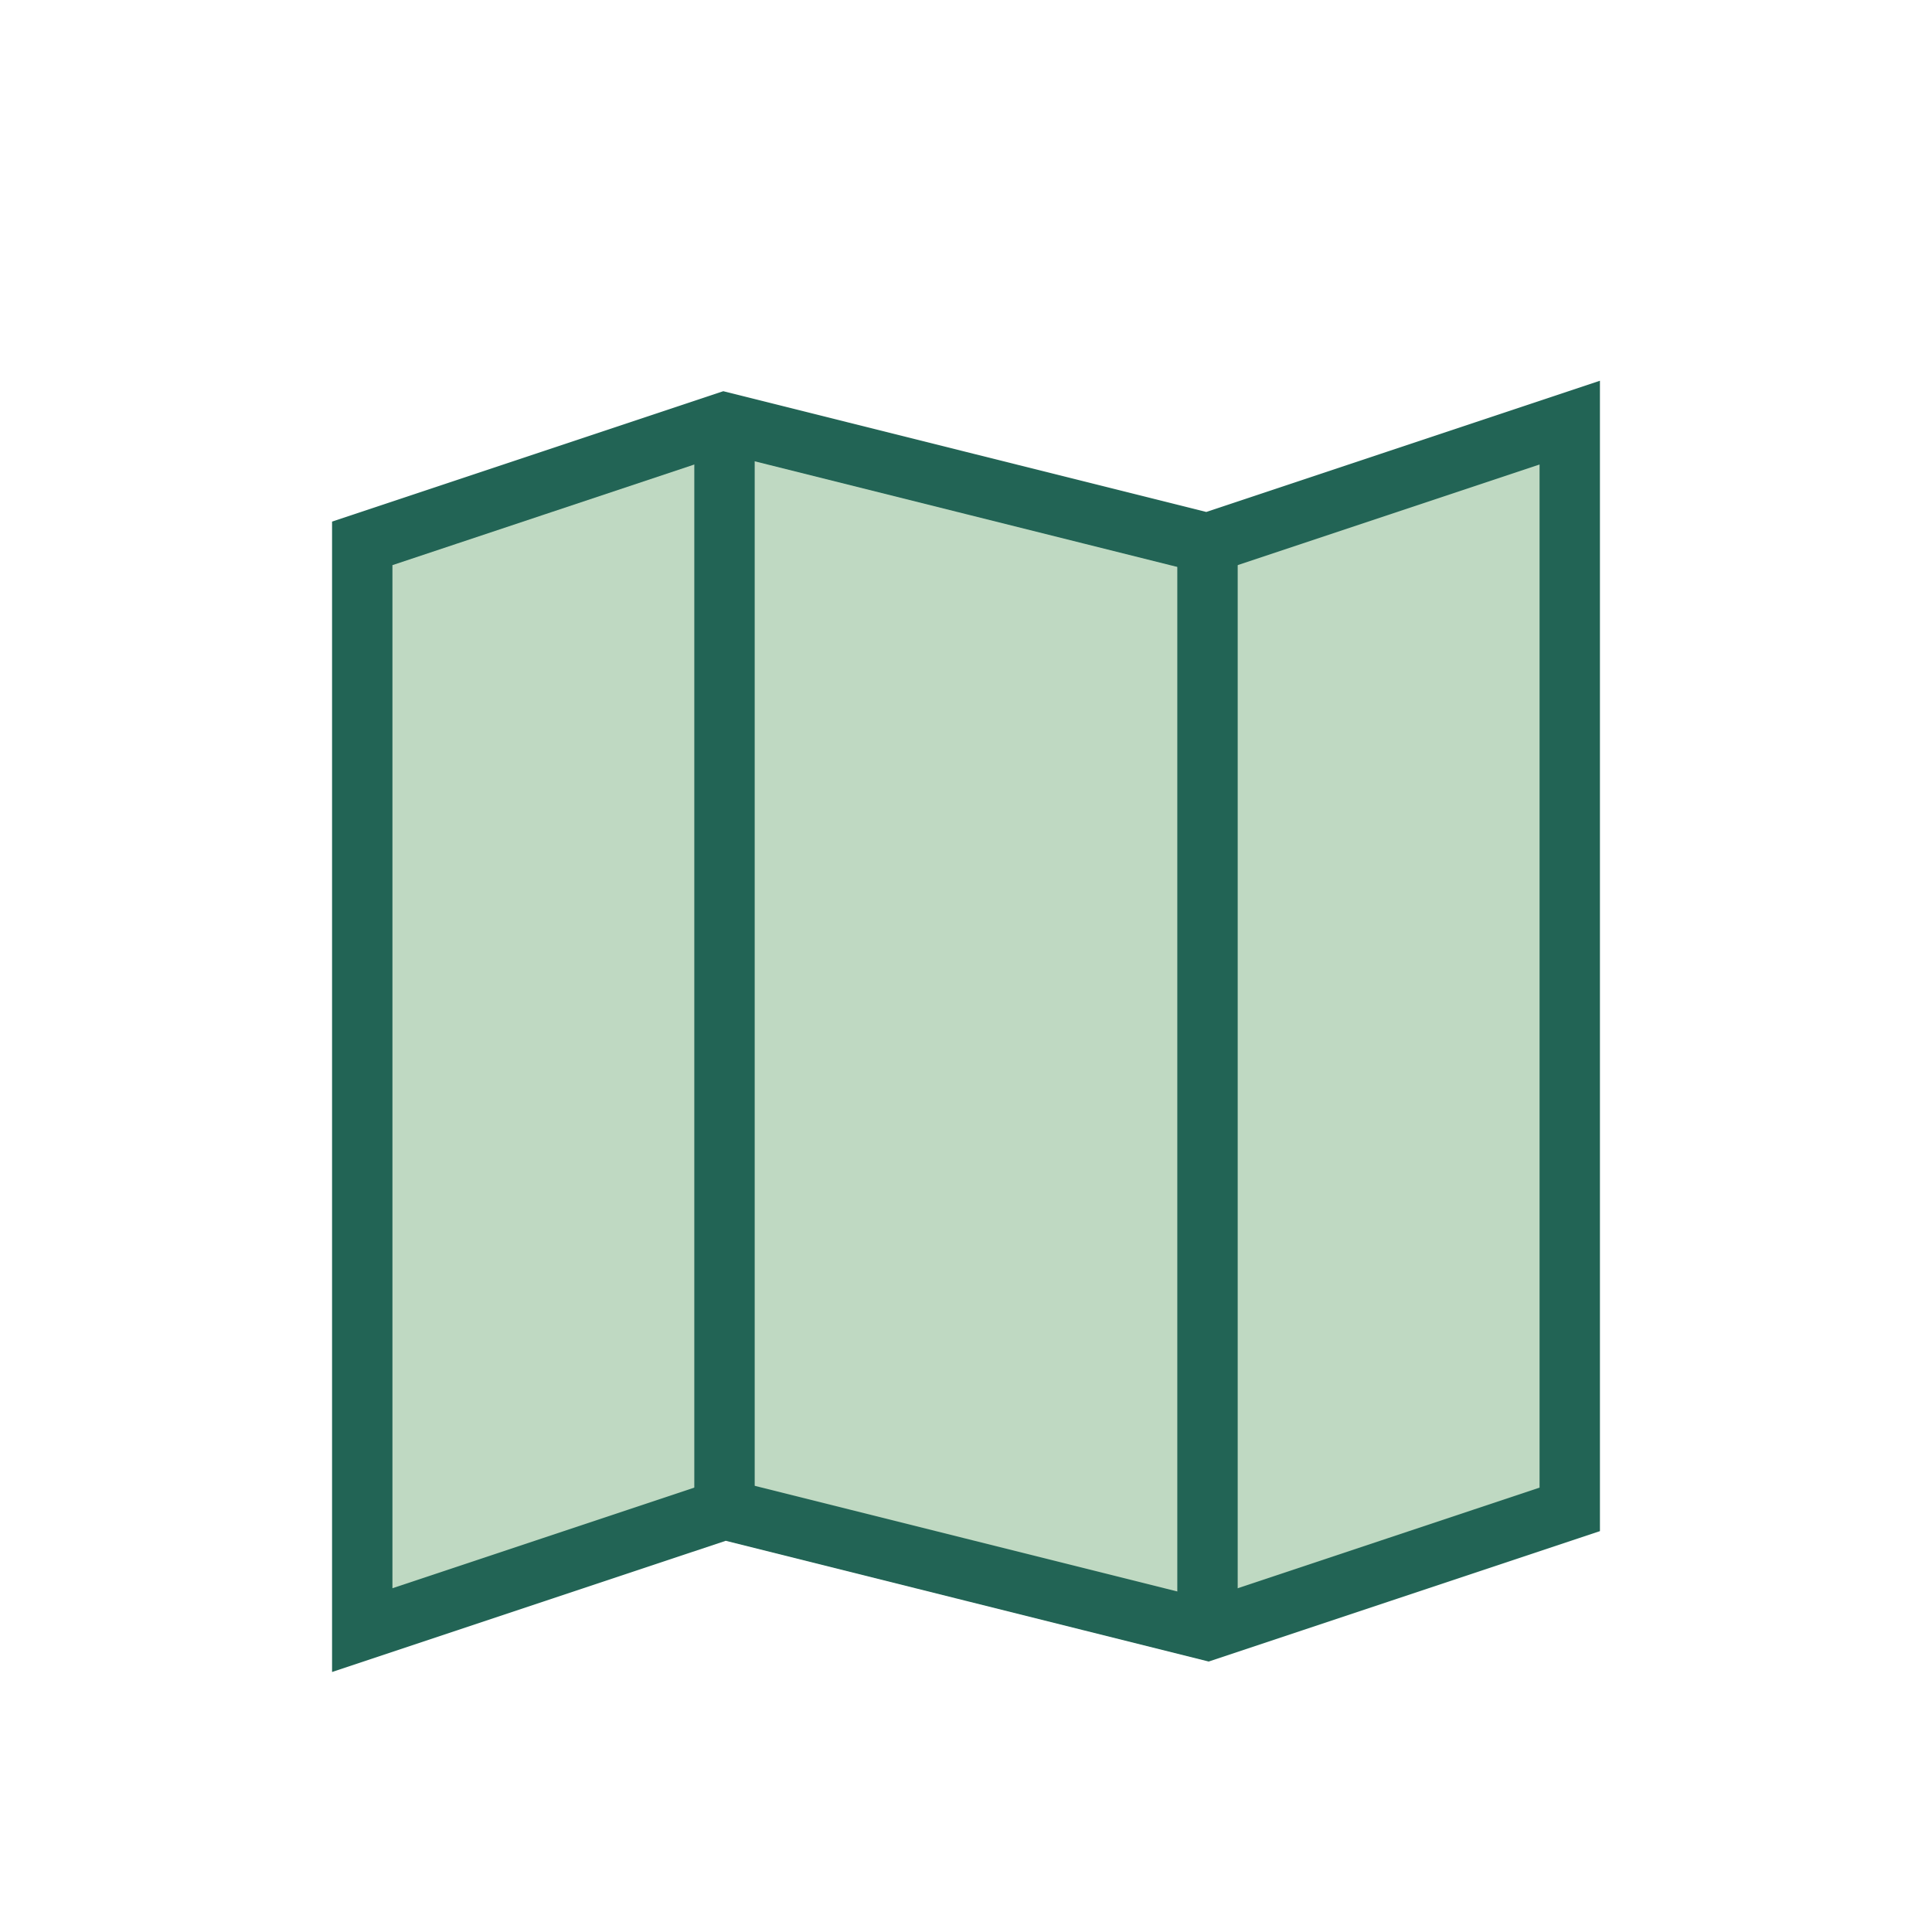
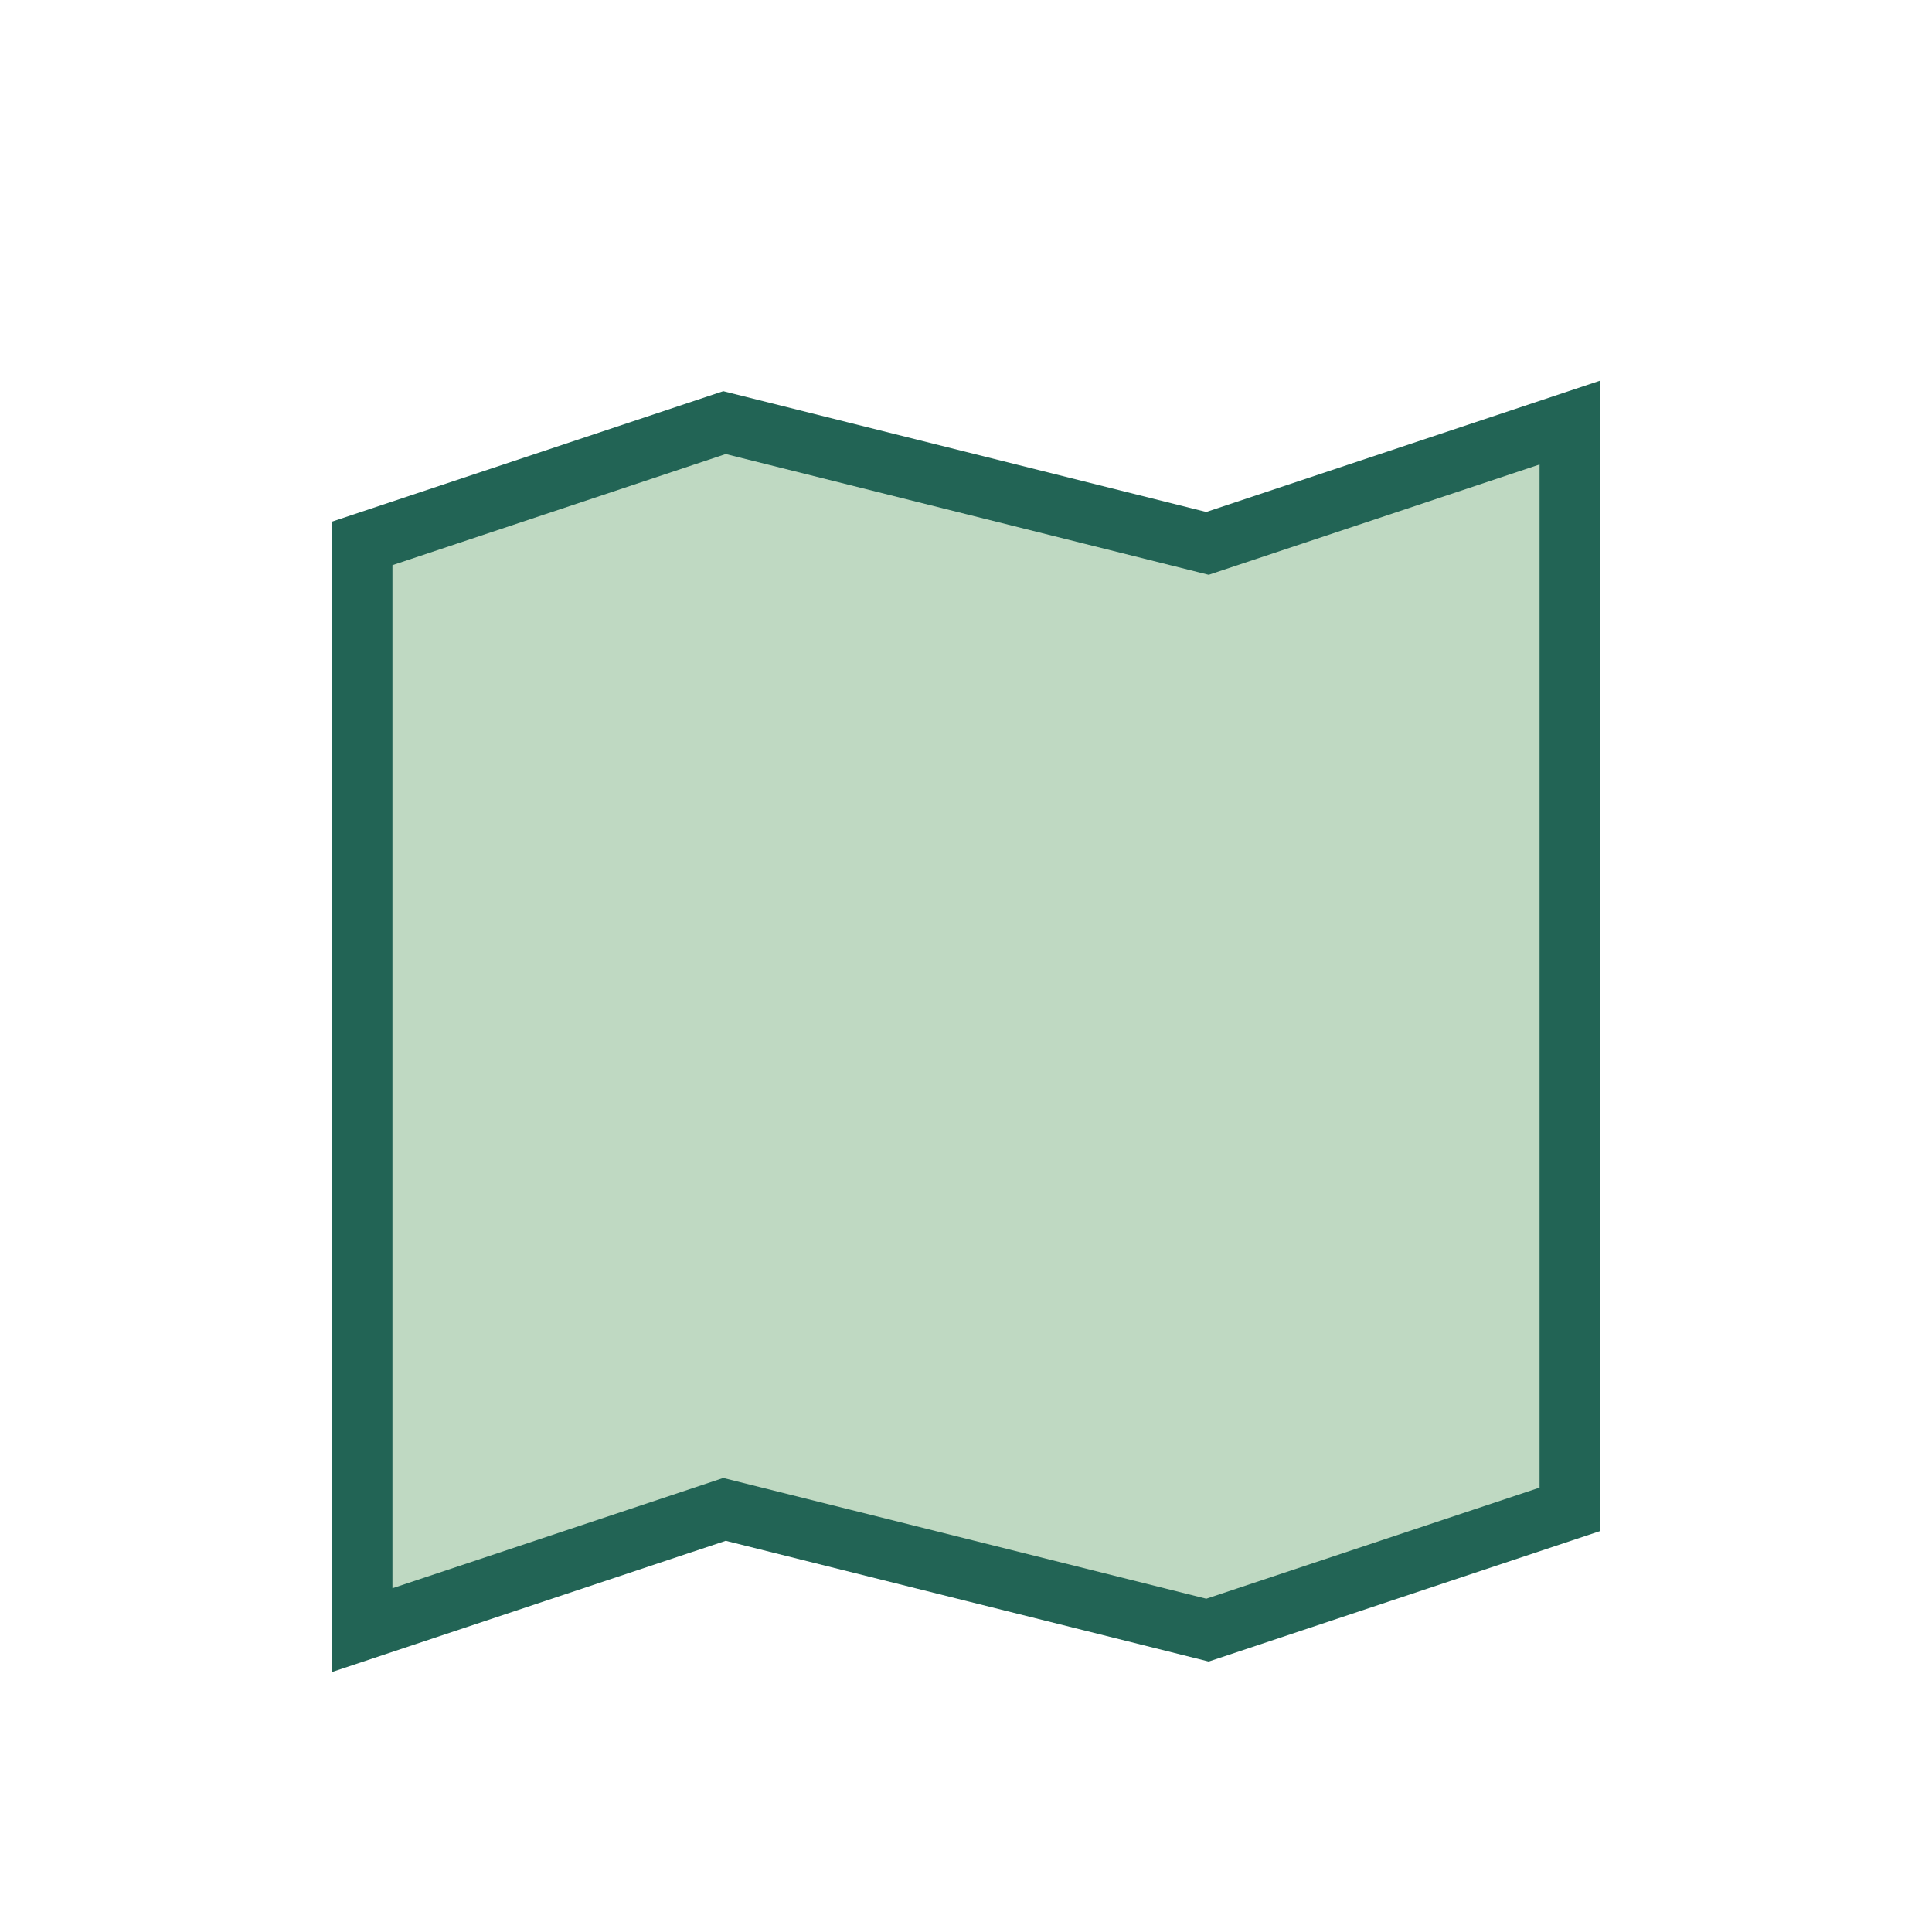
<svg xmlns="http://www.w3.org/2000/svg" width="32" height="32" viewBox="0 0 32 32">
  <polygon points="6,9 12,7 20,9 26,7 26,25 20,27 12,25 6,27" fill="#BFD9C2" stroke="#226455" />
-   <polyline points="12,7 12,25" stroke="#226455" stroke-width="1" fill="none" />
-   <polyline points="20,9 20,27" stroke="#226455" stroke-width="1" fill="none" />
</svg>